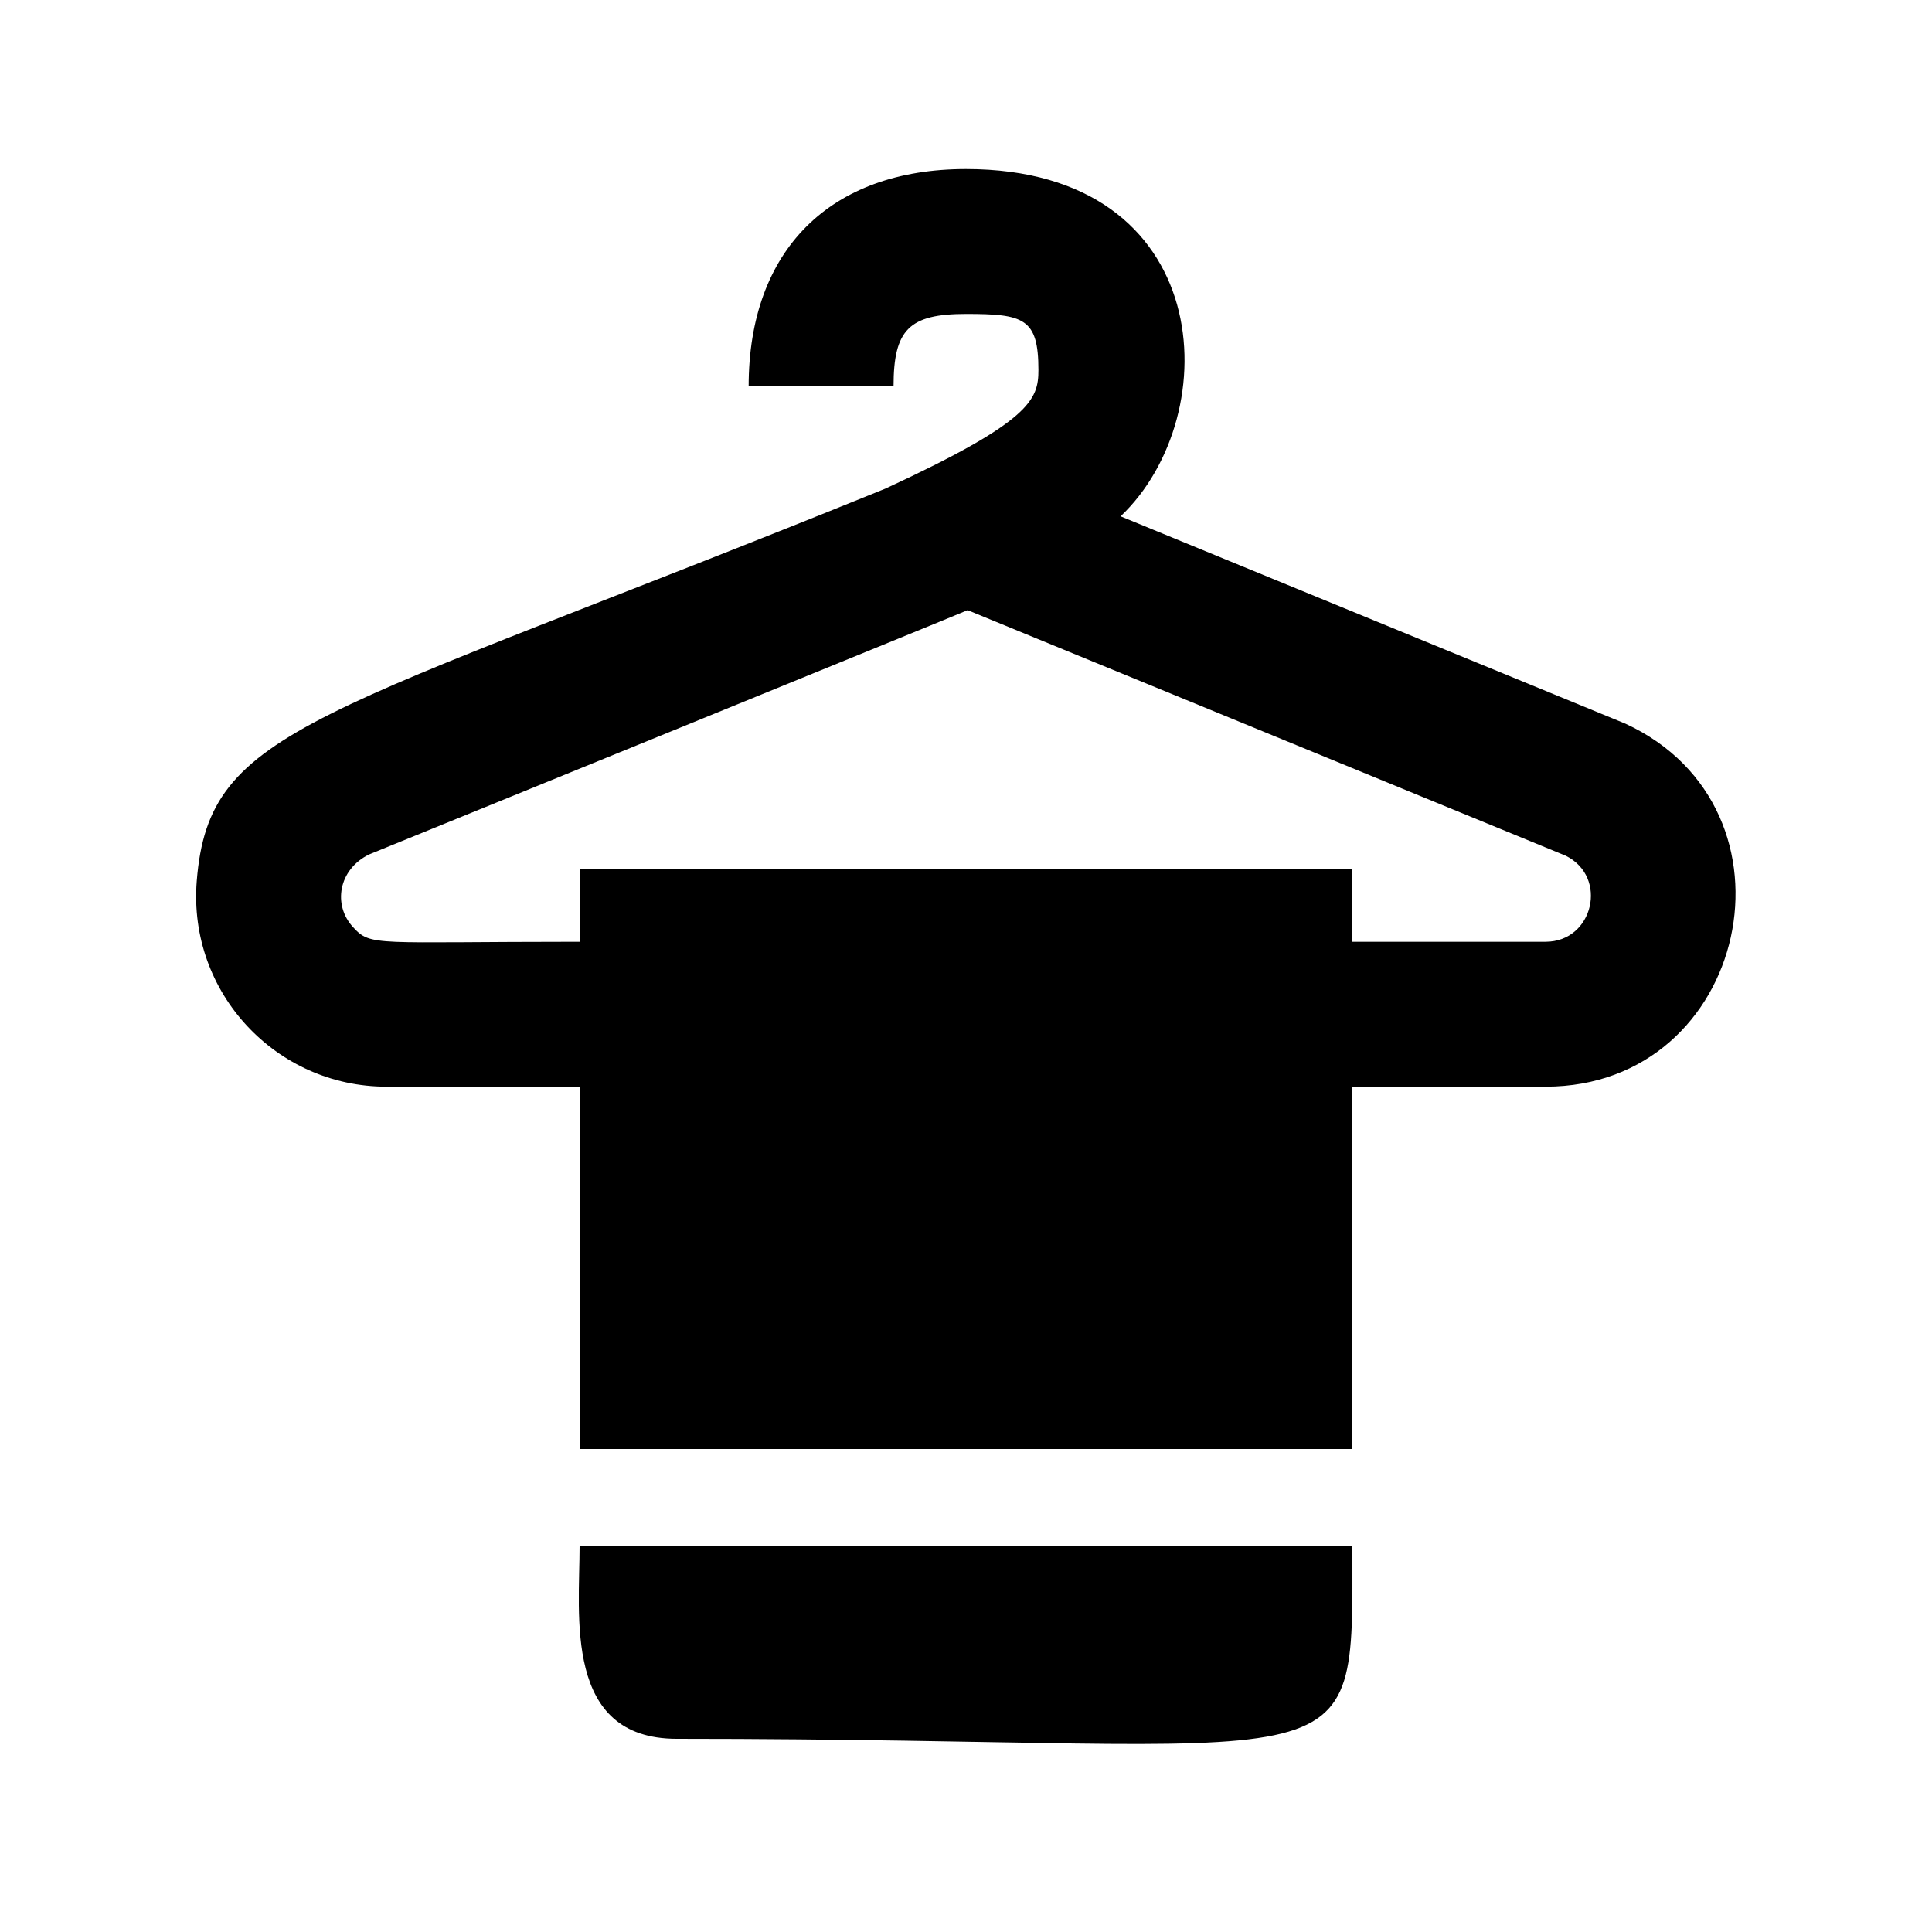
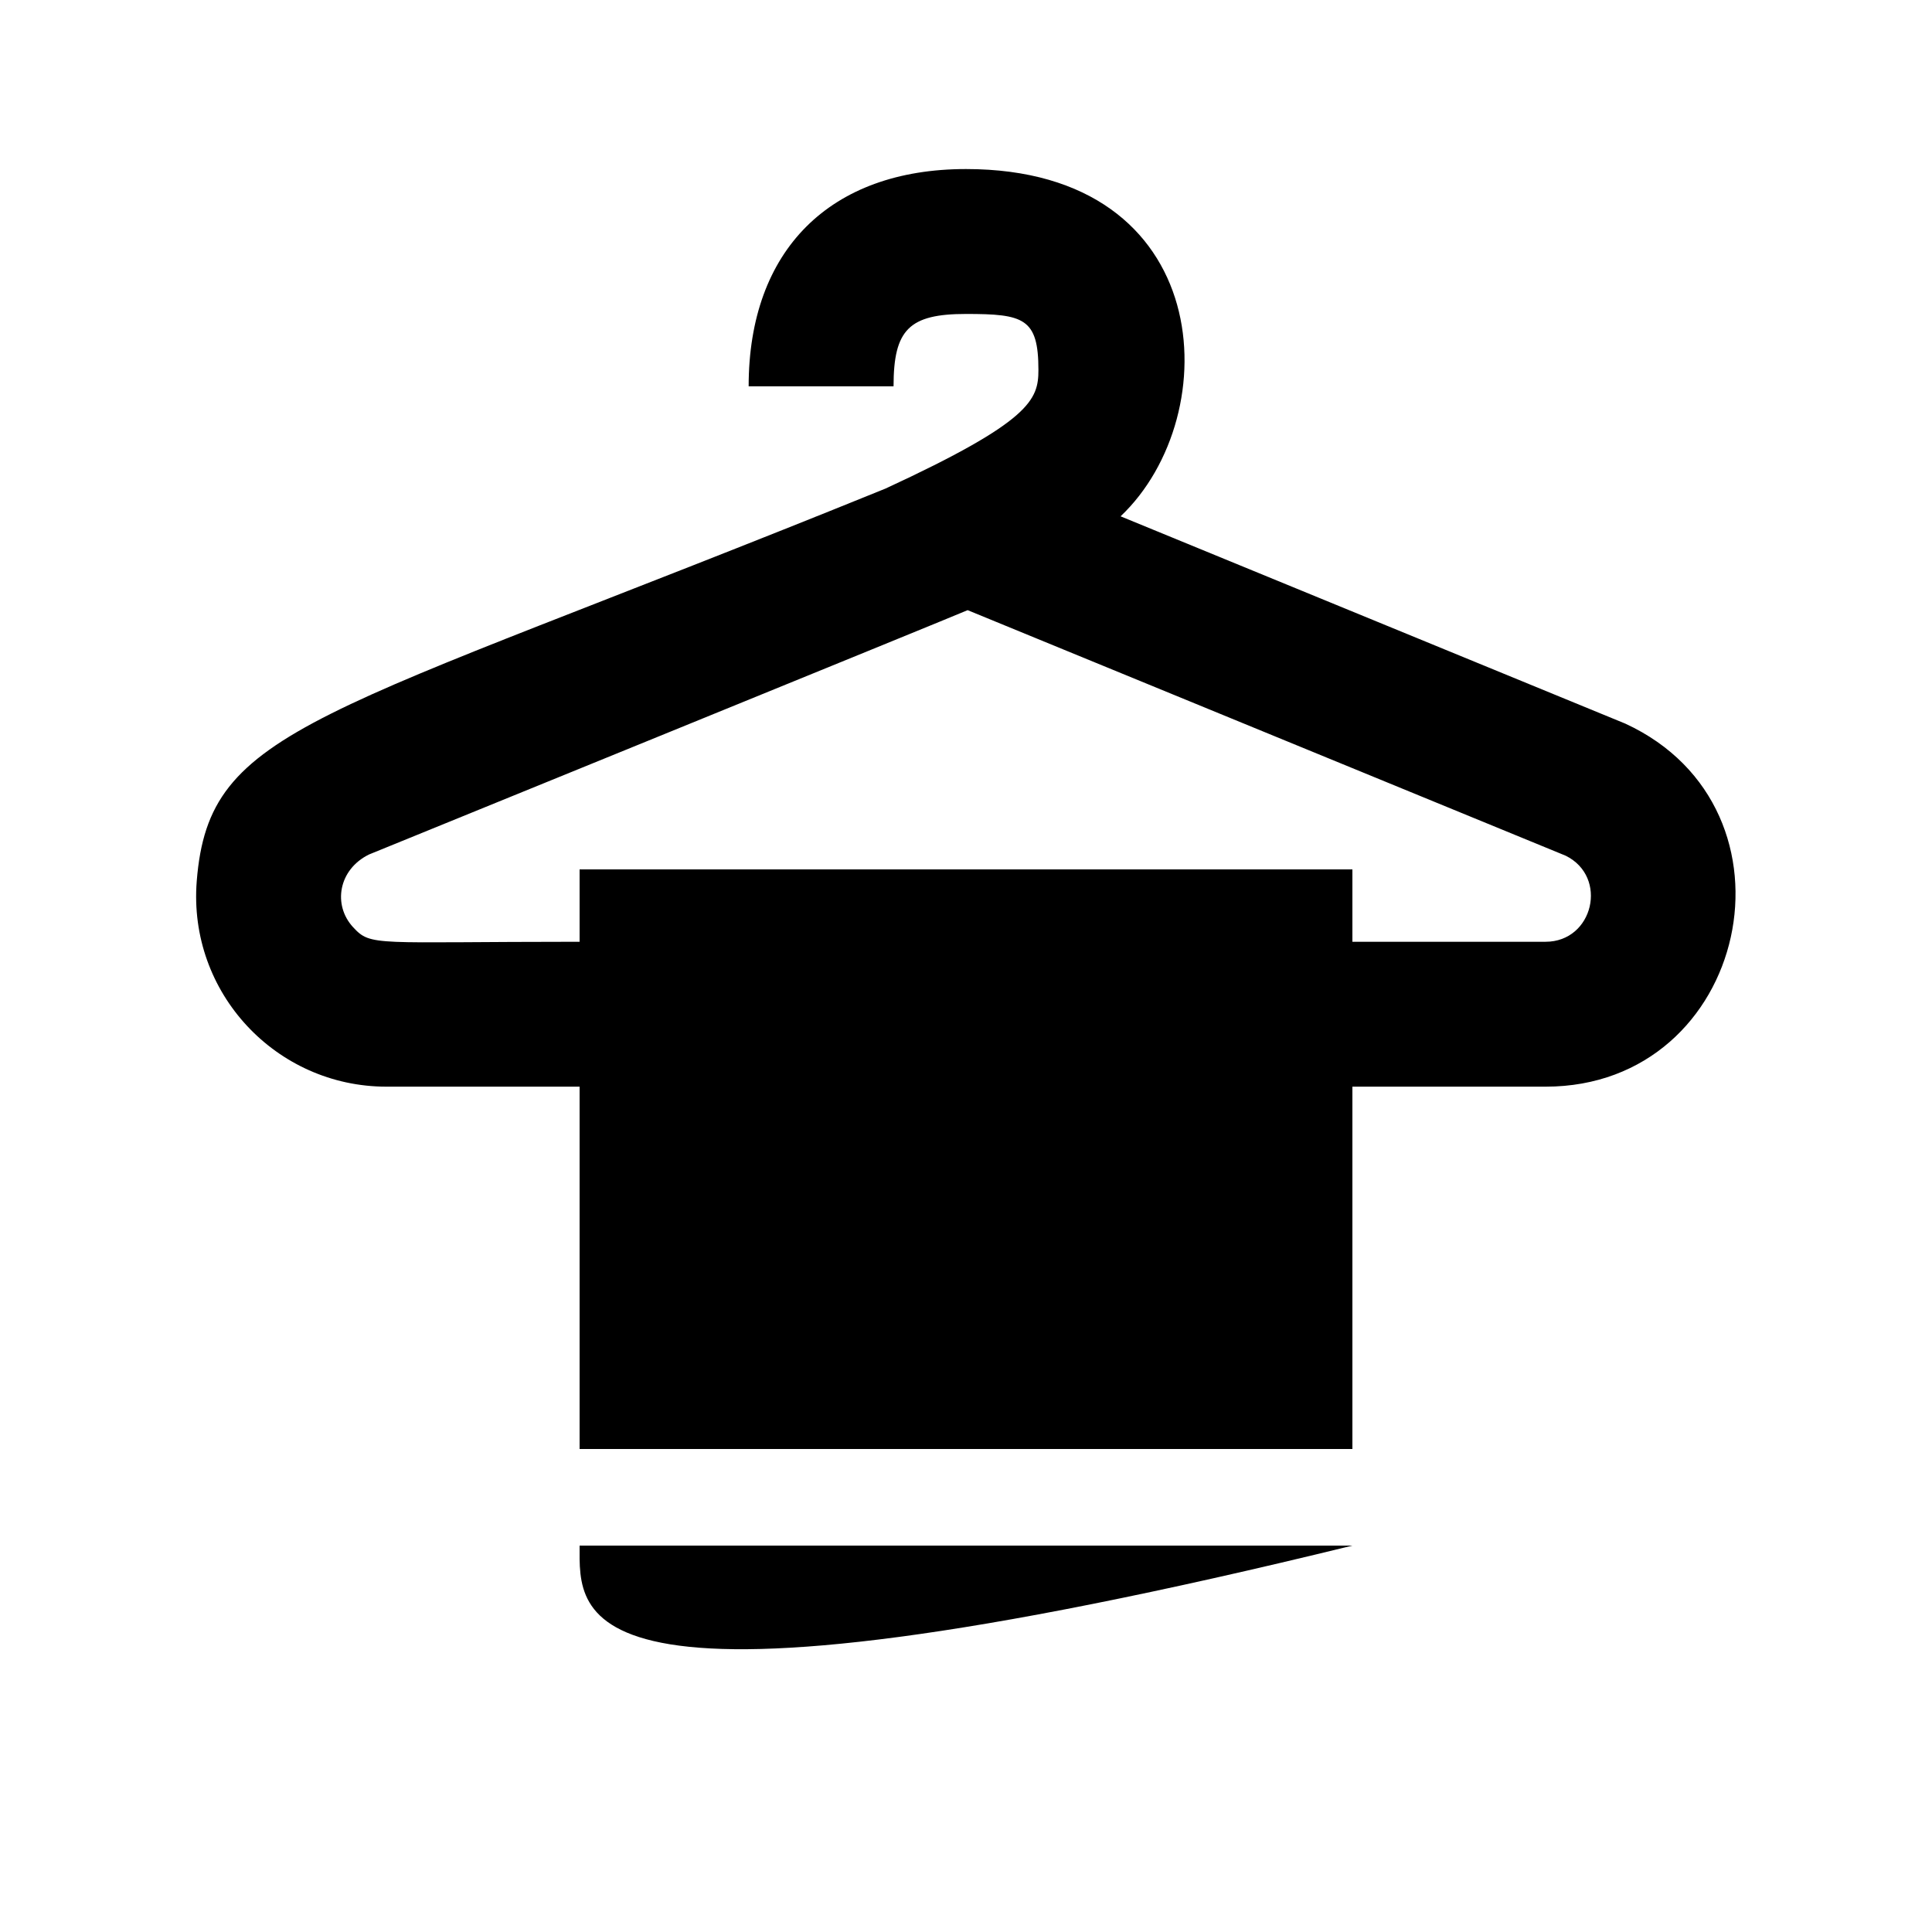
<svg xmlns="http://www.w3.org/2000/svg" viewBox="0 0 200 200" fill="currentColor">
-   <path d="M168.254 74.911l-52.251-21.462C127.065 42.955 125.874 17.5 100 17.5c-14.089 0-22.5 8.408-22.5 22.491h15c0-5.881 1.612-7.491 7.51-7.491c5.964 0 7.488.441 7.487 5.795c0 3.075-.767 5.317-15.827 12.281c-59.175 24.016-70.023 24.525-71.303 40.628c-.92 11.593 8.25 21.287 19.633 21.287h20V150h80v-37.509h20c21.023 0 27.353-28.763 8.254-37.58zM160 97.491h-20V90H60v7.491c-21.323 0-21.569.525-23.452-1.512c-2.112-2.289-1.522-5.963 1.65-7.522c0 0 61.194-24.928 61.97-25.294l61.911 25.42c4.443 2.196 2.863 8.908-2.079 8.908zM60 160h80c0 25.688 1.697 20-69.952 20C58.32 180 60 167.249 60 160z" />
+   <path d="M168.254 74.911l-52.251-21.462C127.065 42.955 125.874 17.5 100 17.5c-14.089 0-22.5 8.408-22.5 22.491h15c0-5.881 1.612-7.491 7.51-7.491c5.964 0 7.488.441 7.487 5.795c0 3.075-.767 5.317-15.827 12.281c-59.175 24.016-70.023 24.525-71.303 40.628c-.92 11.593 8.25 21.287 19.633 21.287h20V150h80v-37.509h20c21.023 0 27.353-28.763 8.254-37.58zM160 97.491h-20V90H60v7.491c-21.323 0-21.569.525-23.452-1.512c-2.112-2.289-1.522-5.963 1.65-7.522c0 0 61.194-24.928 61.97-25.294l61.911 25.42c4.443 2.196 2.863 8.908-2.079 8.908zM60 160h80C58.32 180 60 167.249 60 160z" />
</svg>